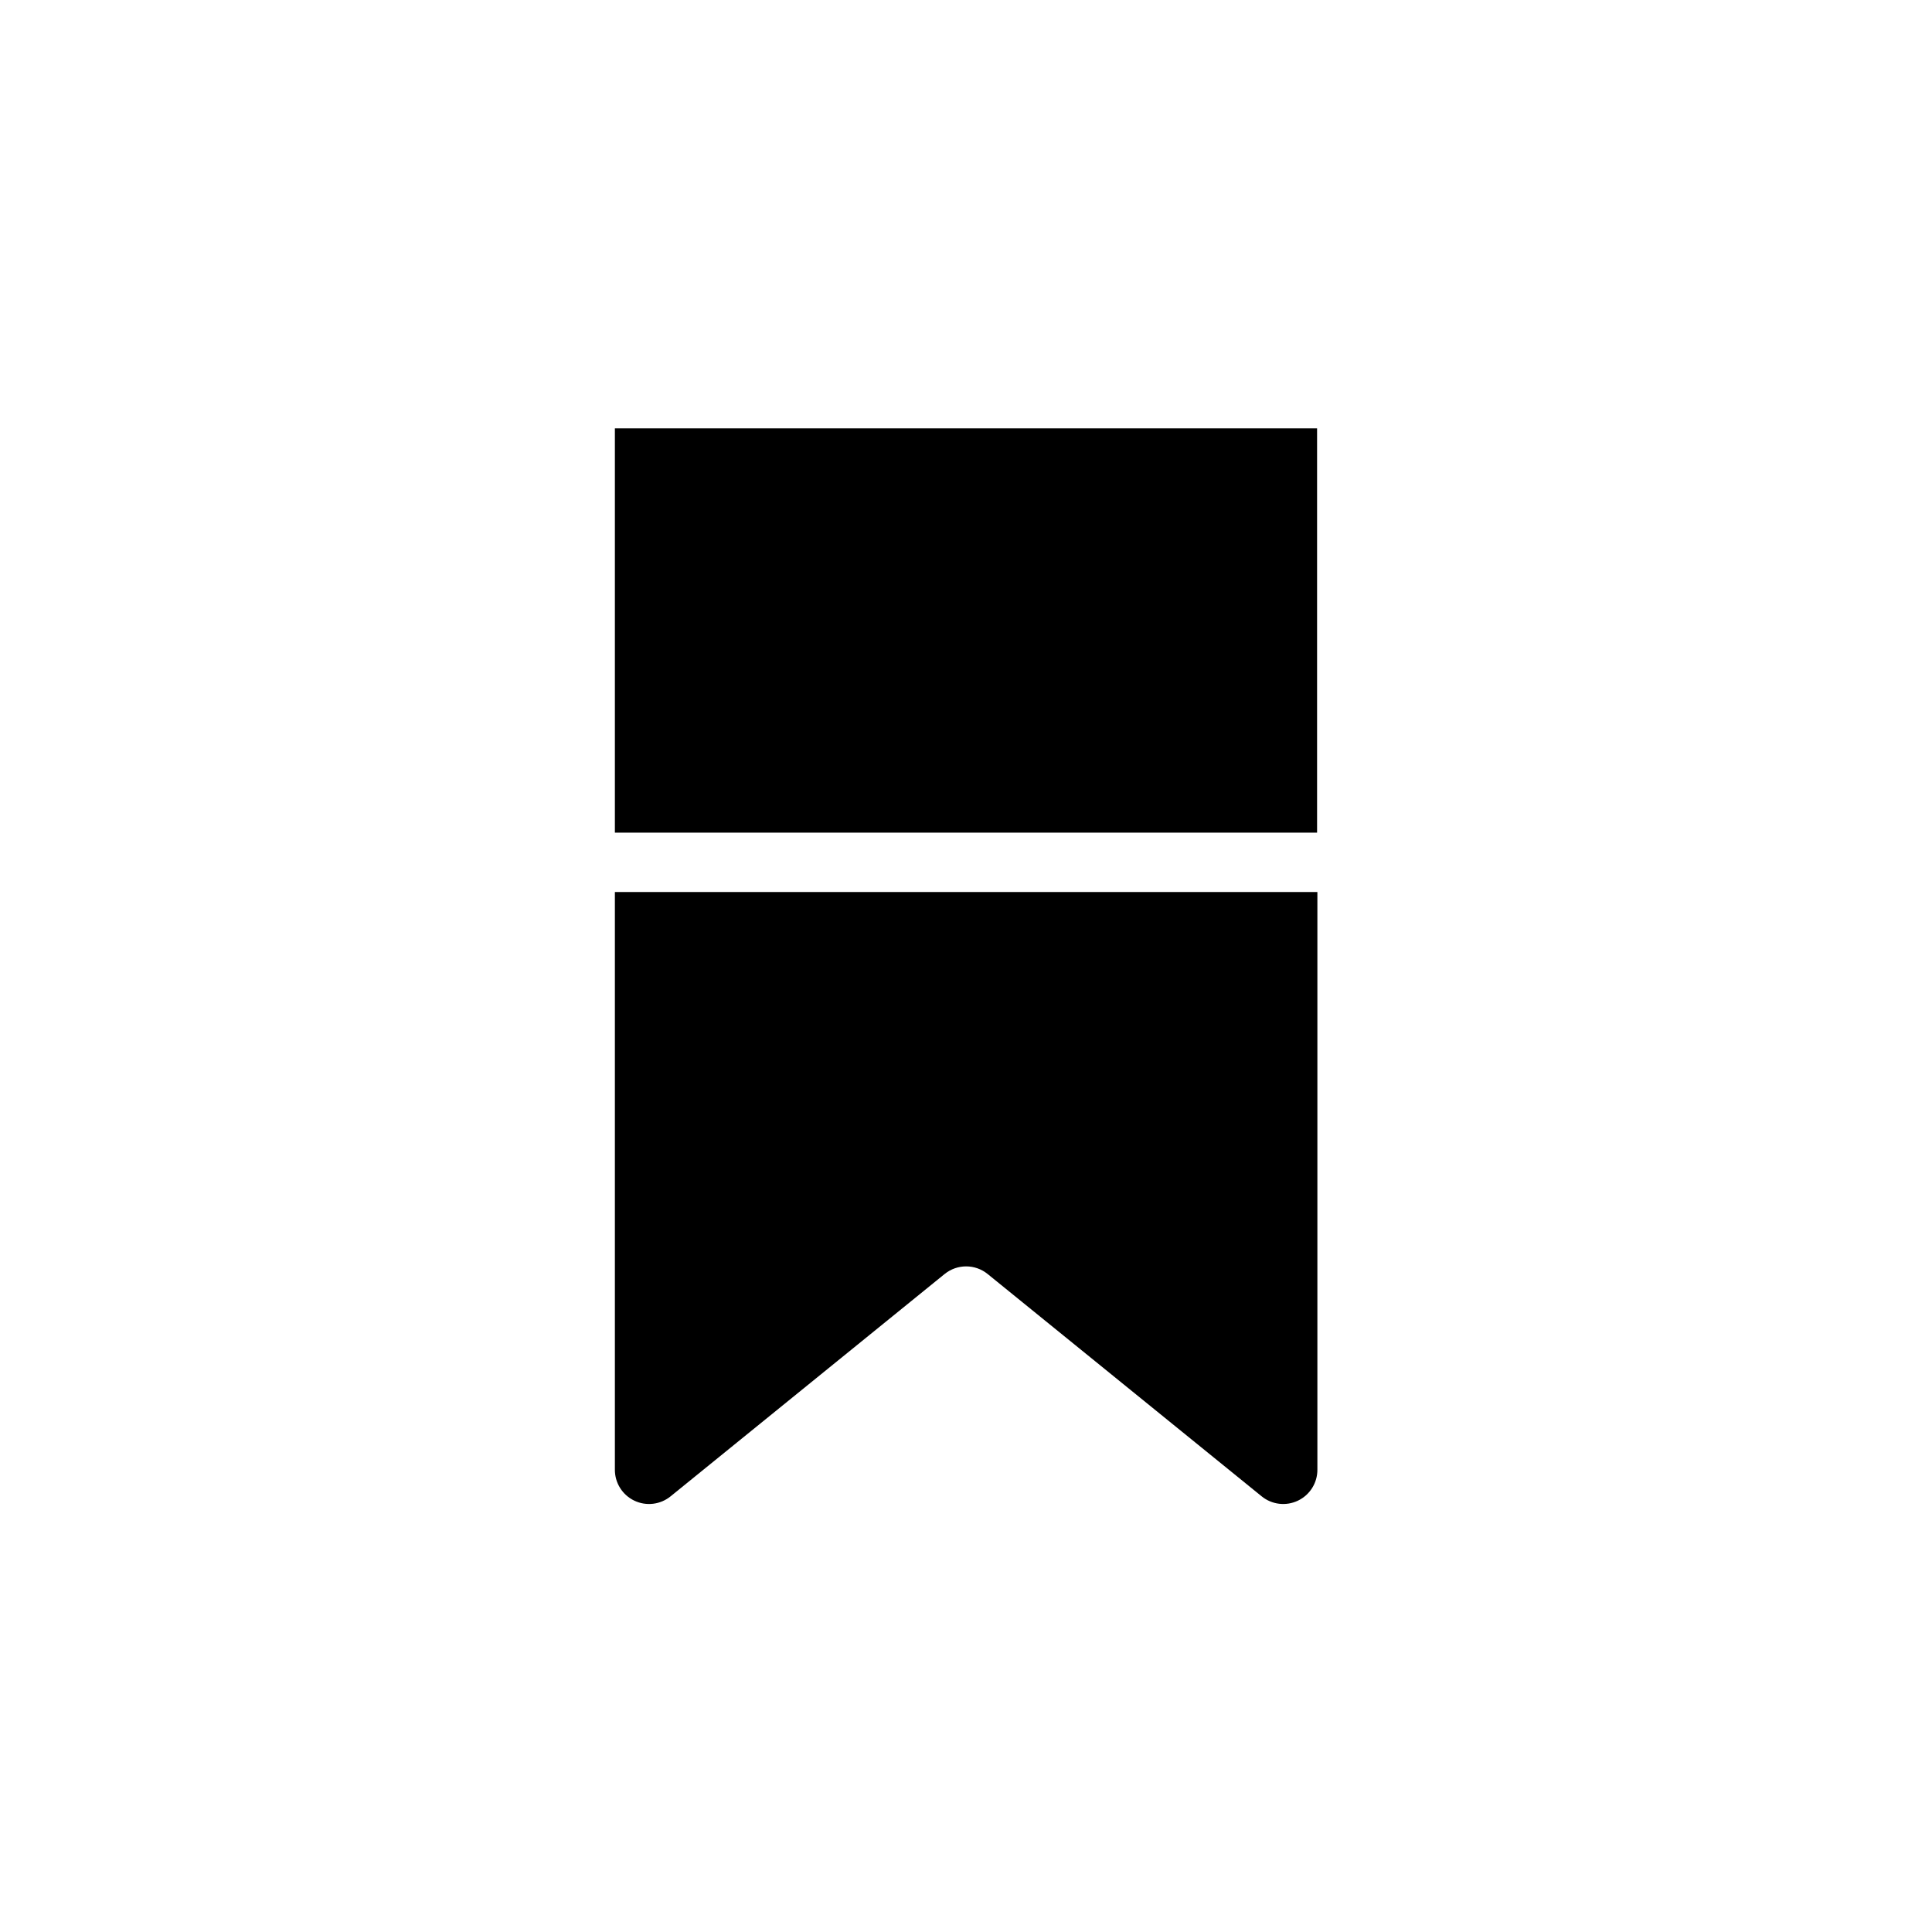
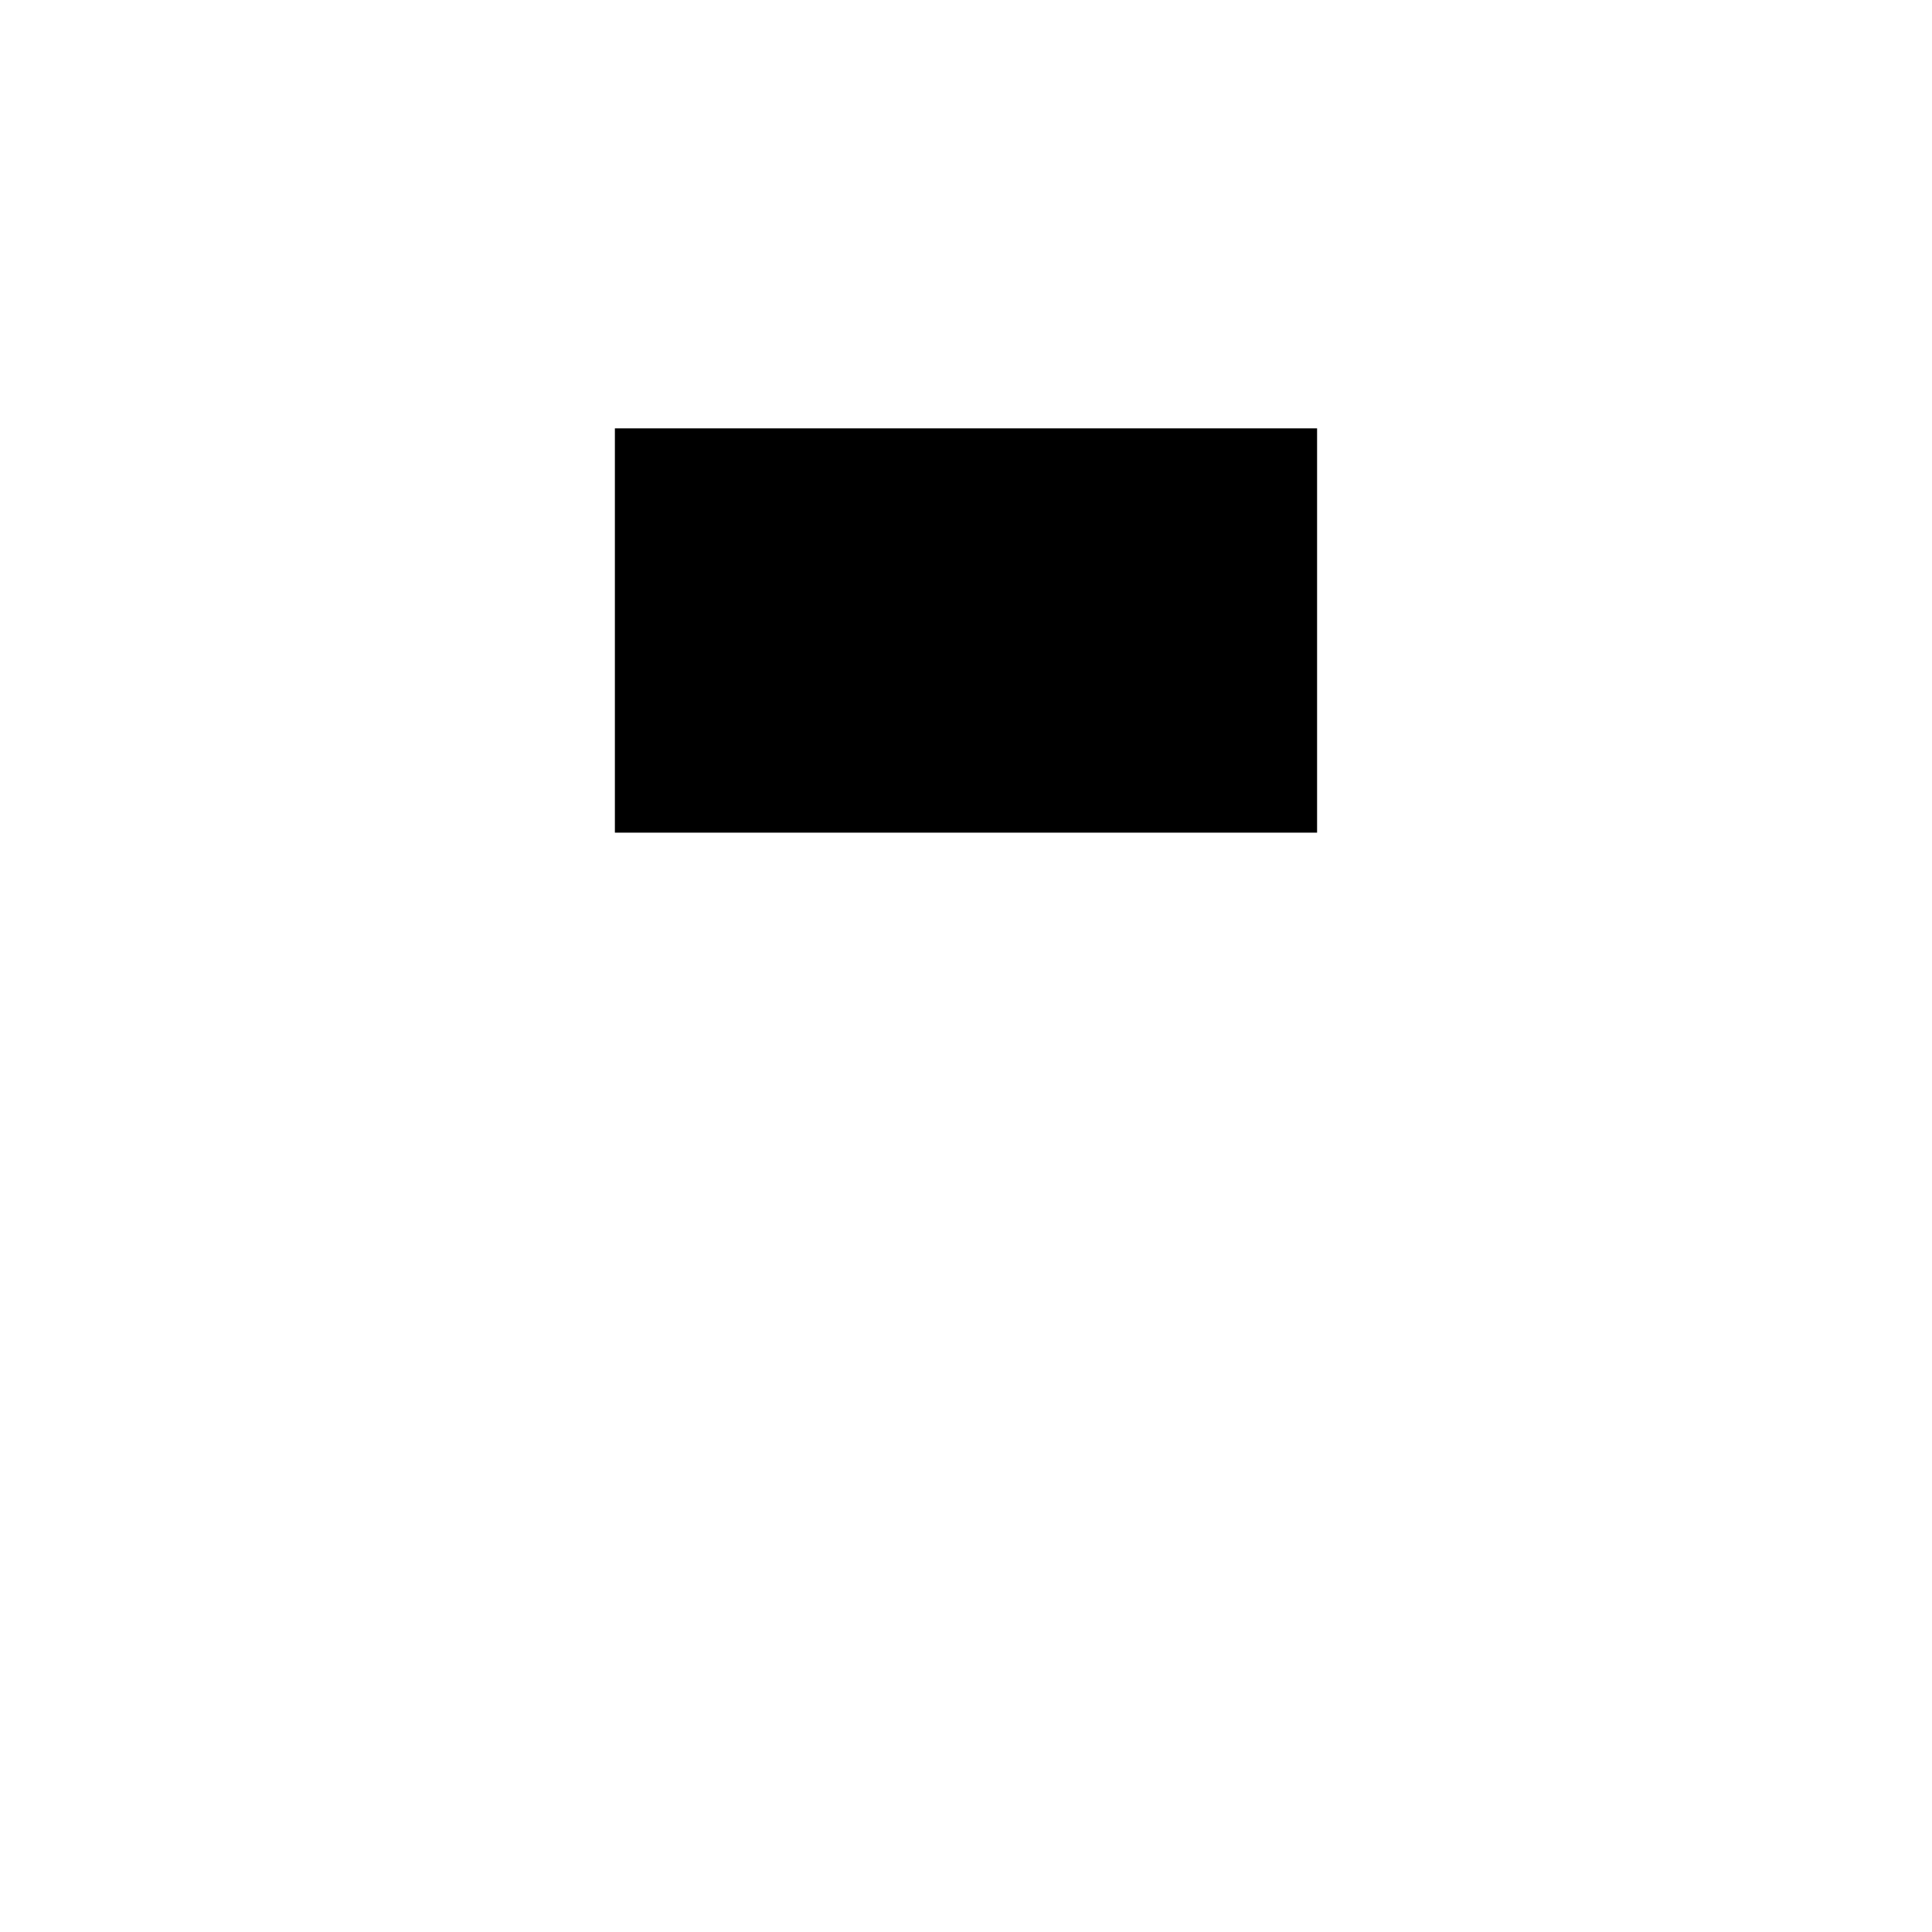
<svg xmlns="http://www.w3.org/2000/svg" fill="#000000" width="800px" height="800px" version="1.1" viewBox="144 144 512 512">
  <g>
    <path d="m306.95 257.52h186.09v107.14h-186.09z" />
-     <path d="m306.95 380.4v153.03c-0.035 3.516 1.969 6.734 5.141 8.254 3.172 1.52 6.938 1.062 9.656-1.168l72.578-58.883h0.004c3.324-2.703 8.086-2.703 11.414 0l72.578 58.883c2.719 2.231 6.484 2.688 9.656 1.168 3.172-1.52 5.18-4.738 5.144-8.254v-153.03z" />
  </g>
</svg>